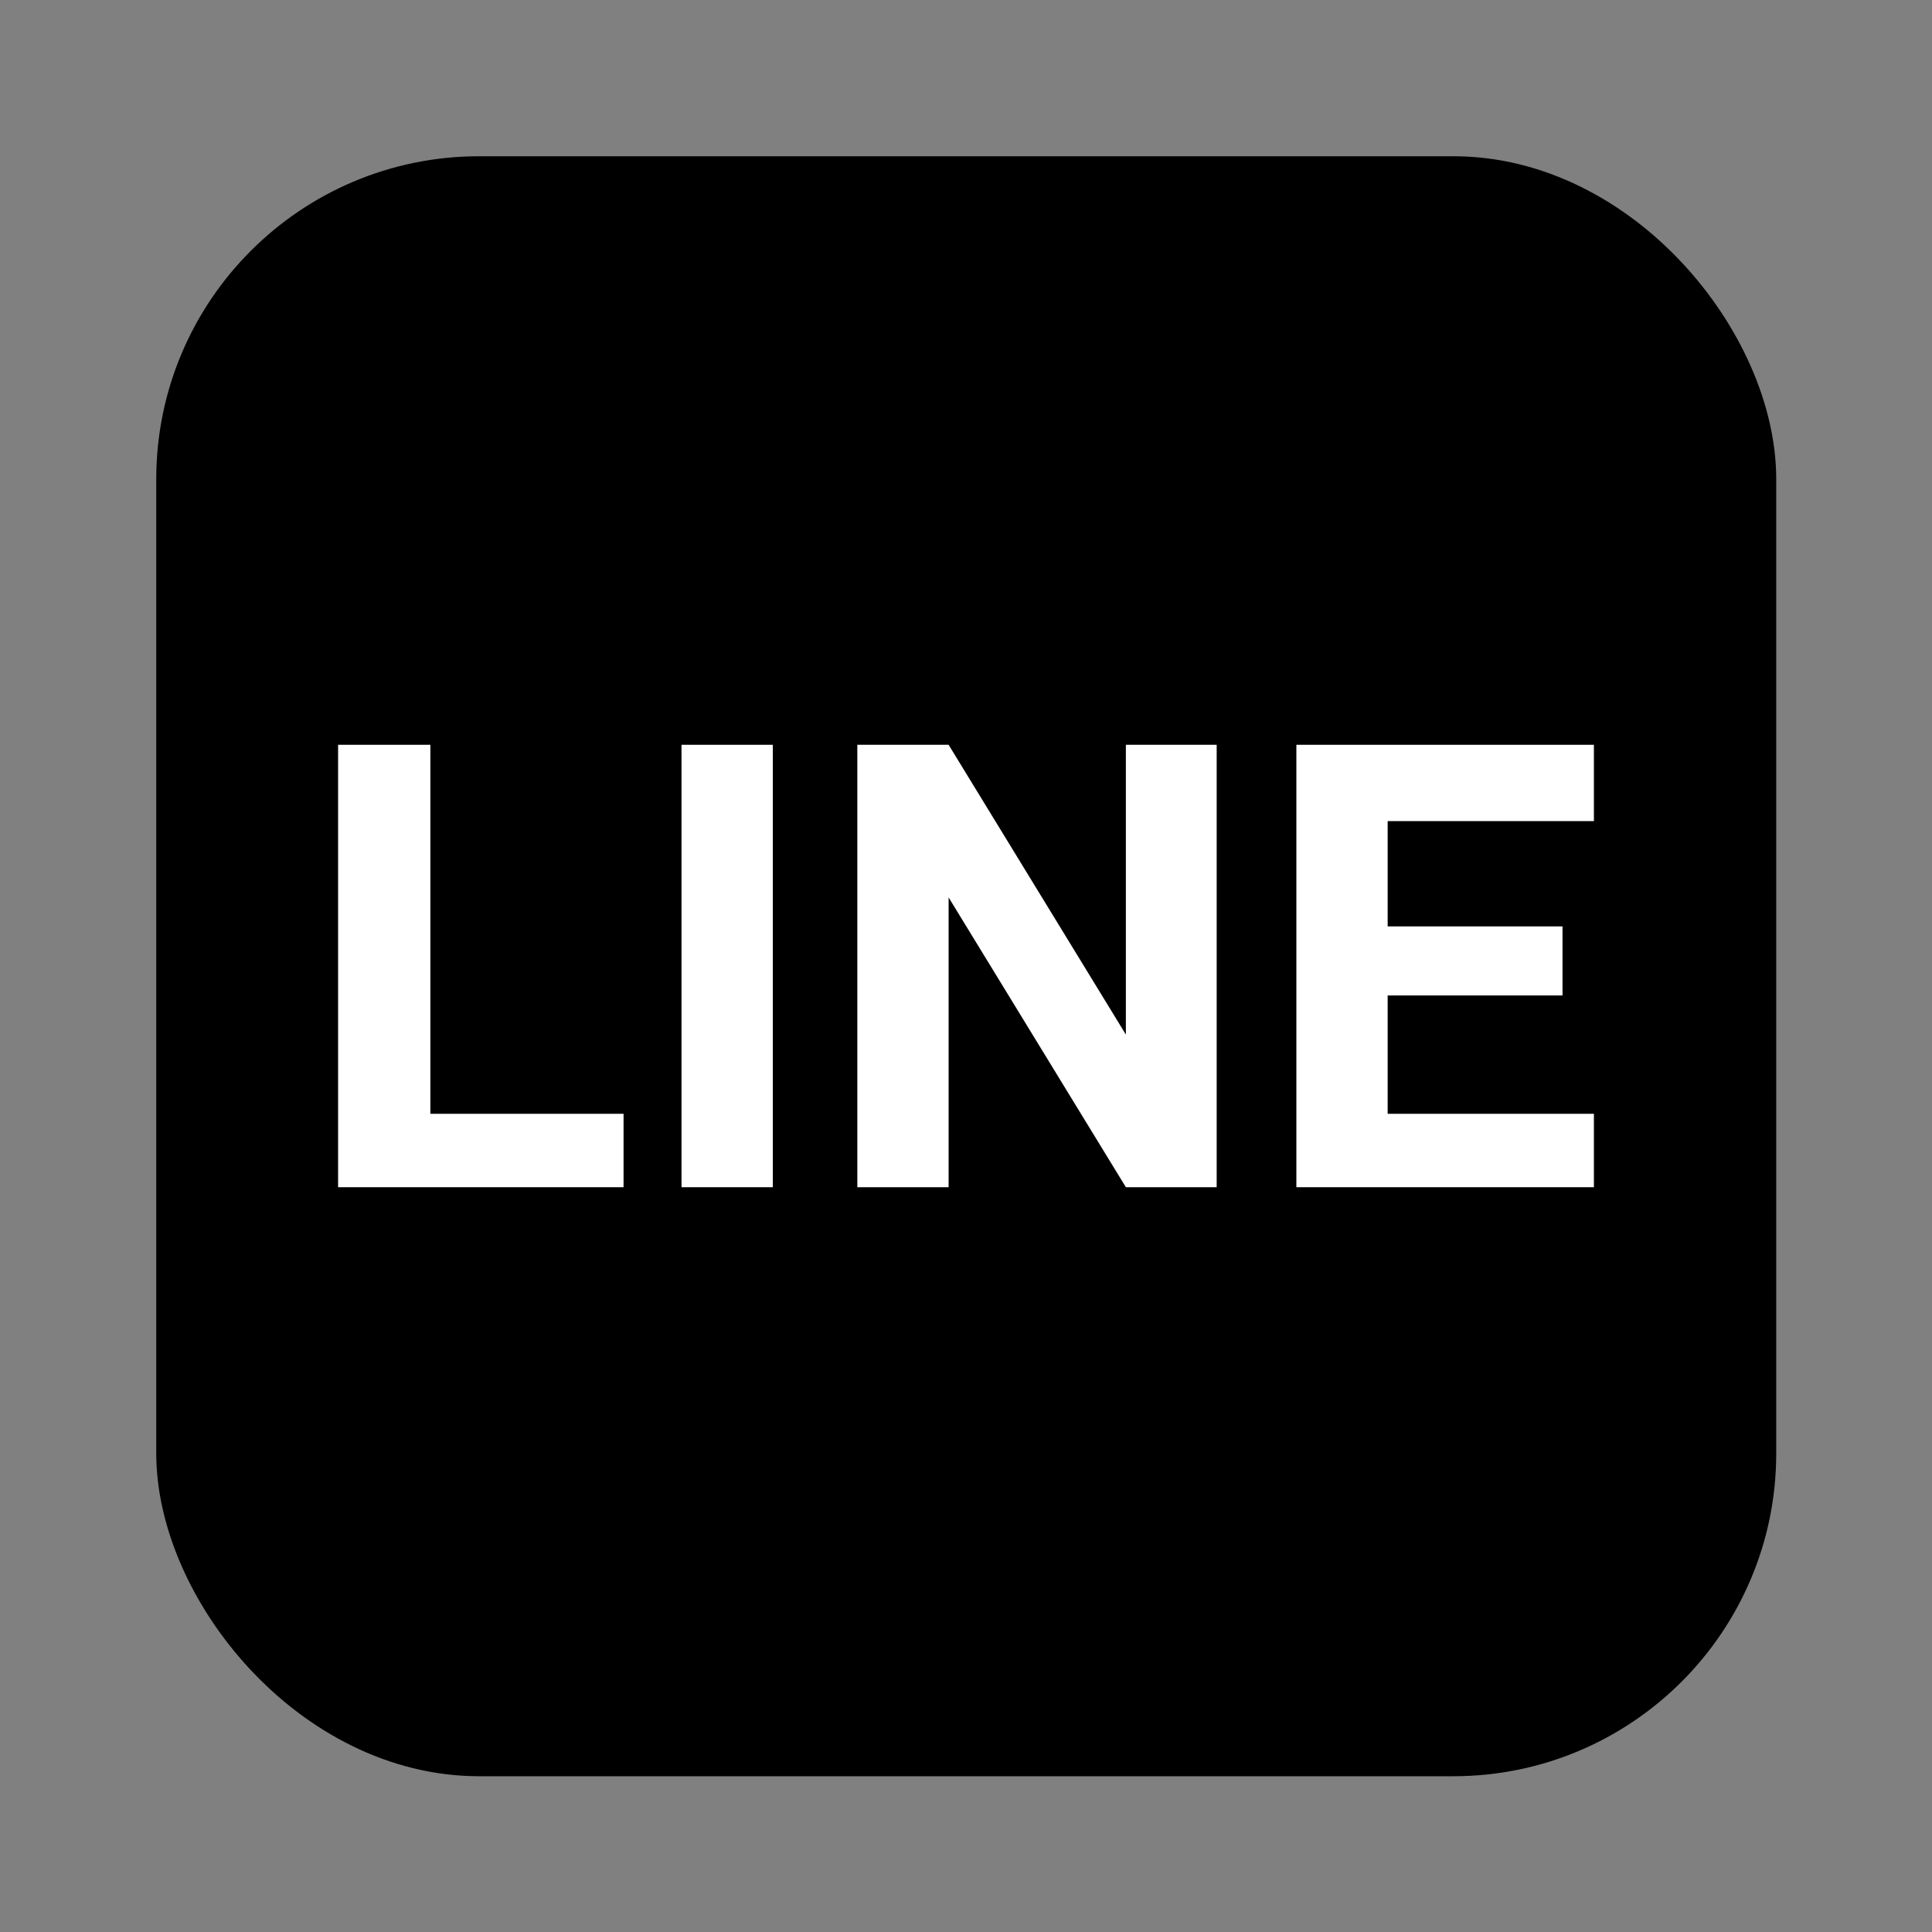
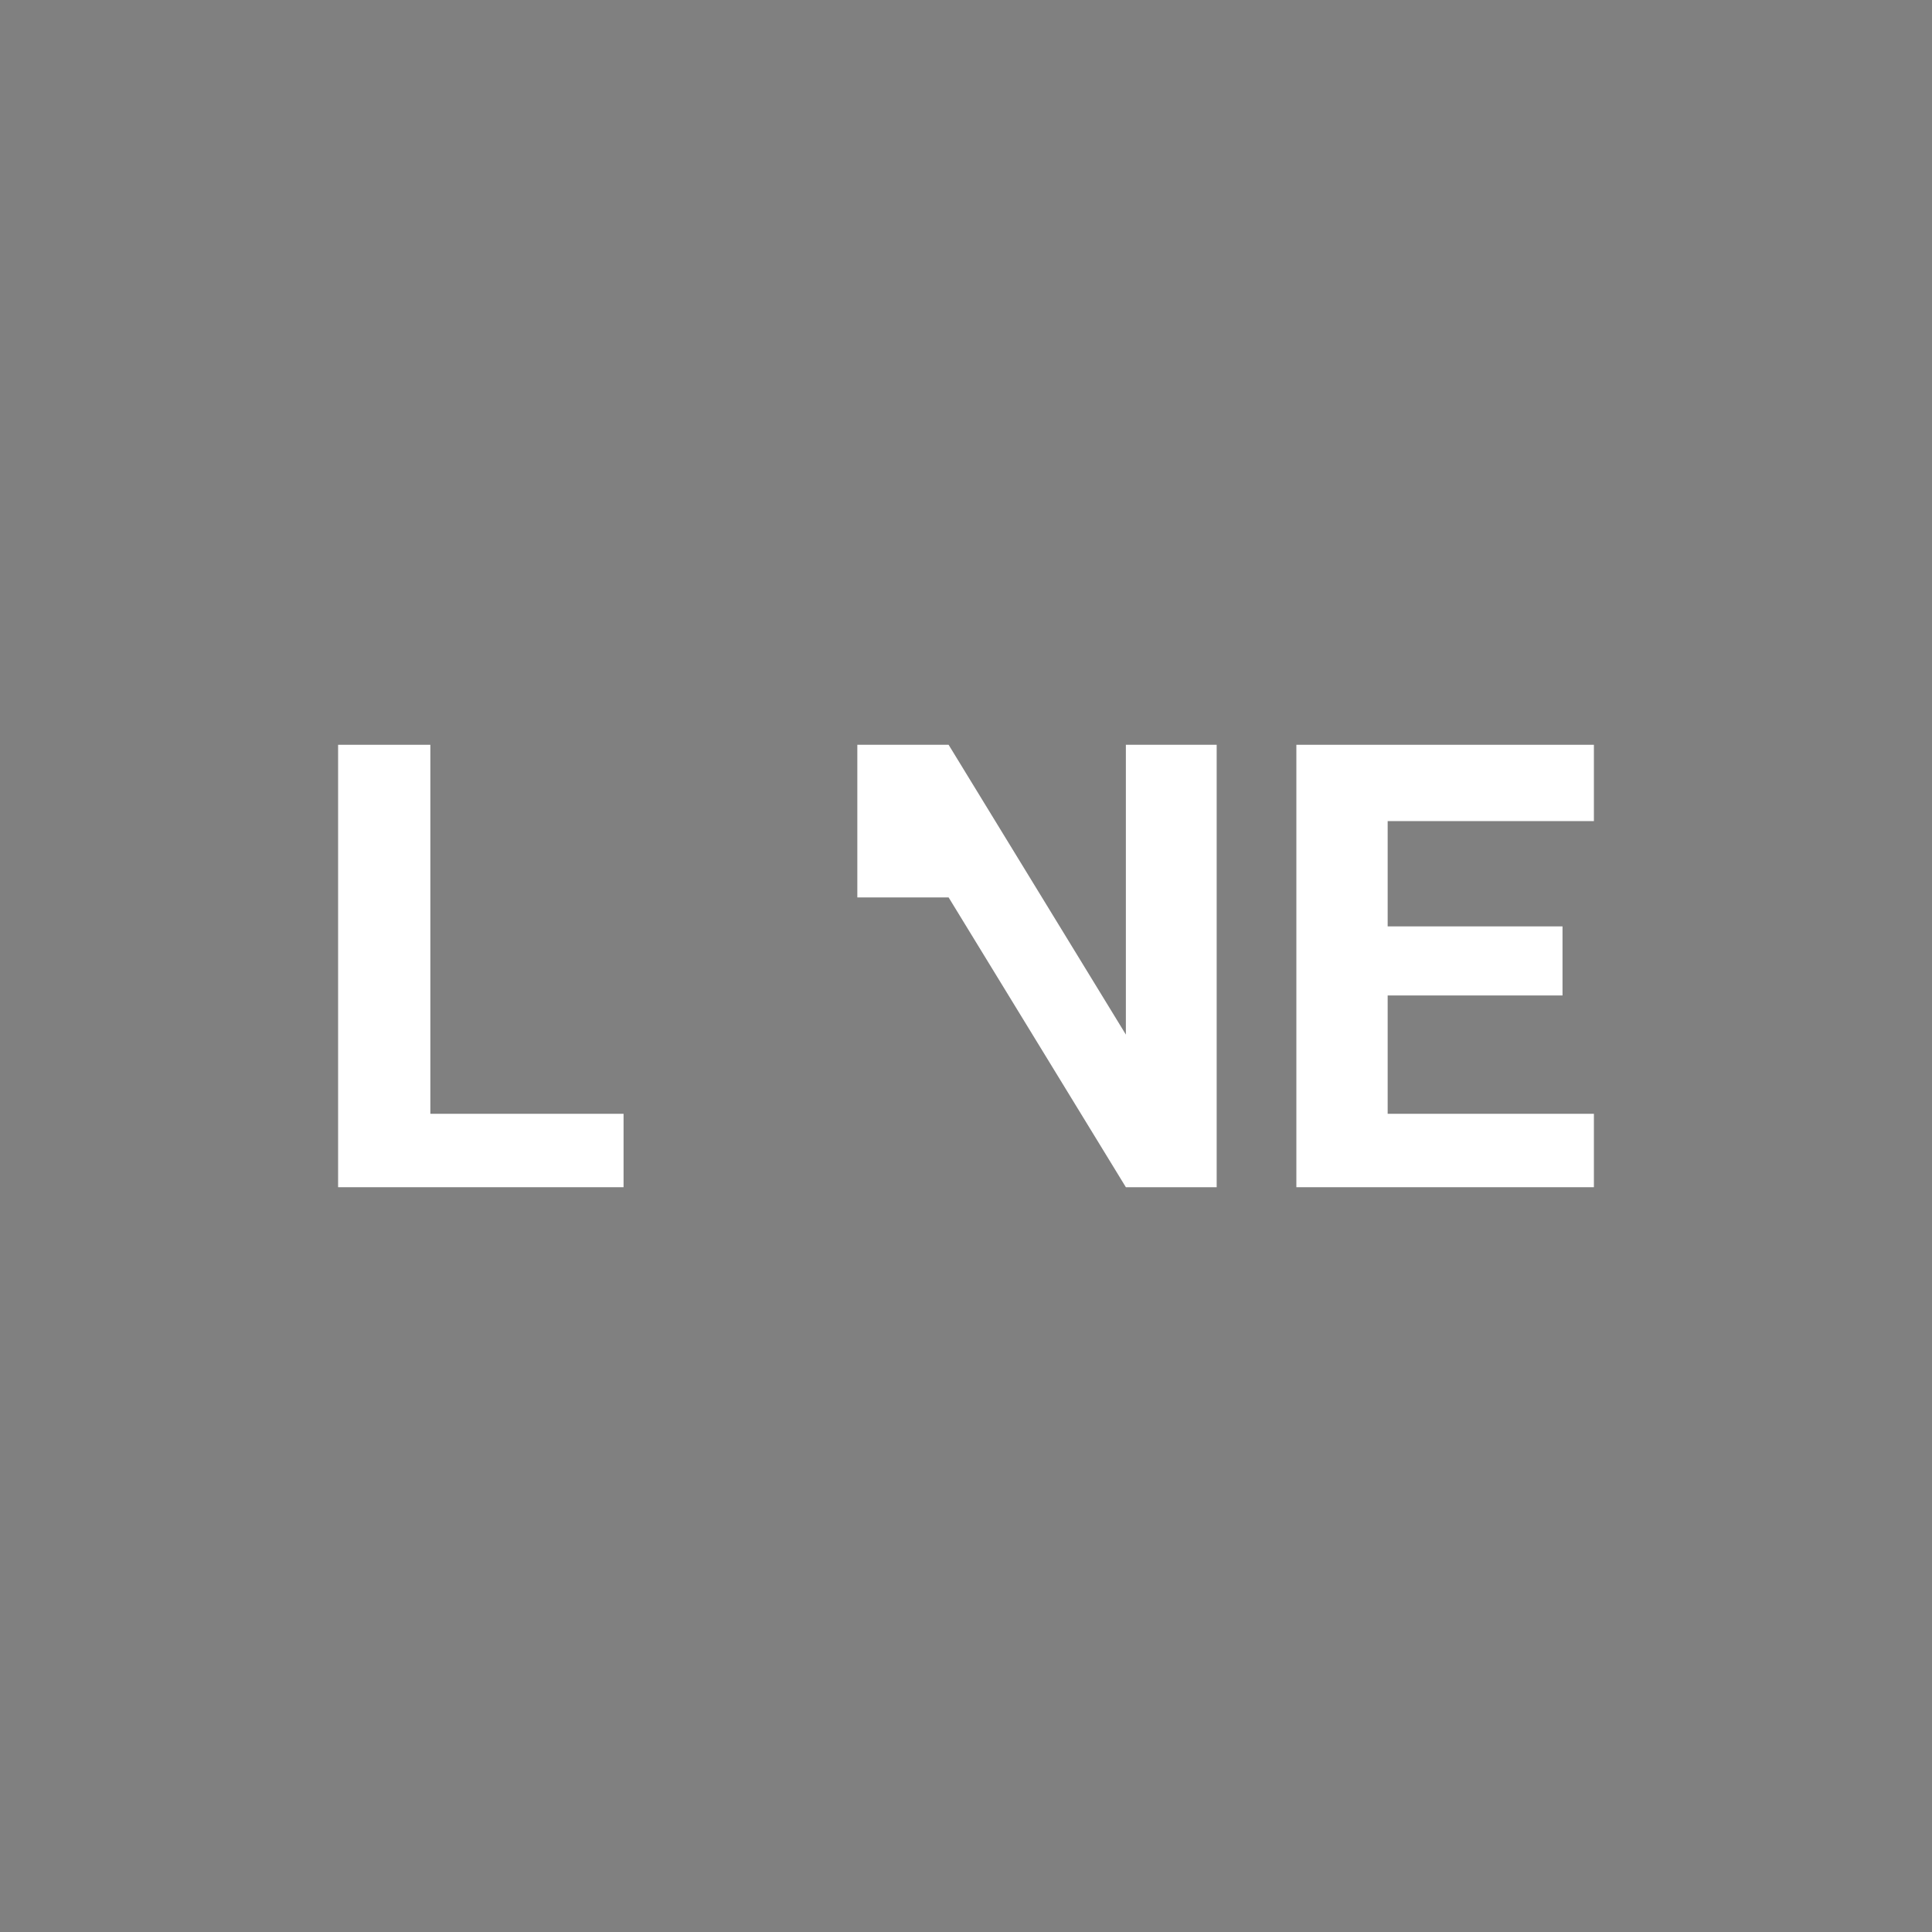
<svg xmlns="http://www.w3.org/2000/svg" width="40" height="40" viewBox="0 0 40 40">
  <rect x="0" y="0" width="40" height="40" fill="#808080" stroke="none" />
  <defs>
    <style>.cls-1{stroke:#000;stroke-miterlimit:10;stroke-width:1.15px;}.cls-2{fill:none;}.cls-3{fill:#fff;}</style>
  </defs>
  <g id="レイヤー_2" data-name="レイヤー 2">
    <g id="レイヤー_1-2" data-name="レイヤー 1">
-       <rect class="cls-1" x="3.81" y="3.81" width="32.39" height="32.39" rx="6.11" />
      <rect class="cls-2" width="40" height="40" />
      <path class="cls-3" d="M8.91,23.06h4v1.52H7V15.42H8.91Z" />
-       <path class="cls-3" d="M16,24.58H14.11V15.42H16Z" />
-       <path class="cls-3" d="M25.19,24.58H23.31l-3.67-6v6H17.75V15.42h1.89l3.67,6v-6h1.88Z" />
+       <path class="cls-3" d="M25.19,24.58H23.31l-3.67-6H17.75V15.42h1.89l3.67,6v-6h1.88Z" />
      <path class="cls-3" d="M32.35,20.61H28.73v2.45H33v1.52H26.84V15.42H33V17H28.73v2.18h3.62Z" />
    </g>
  </g>
</svg>